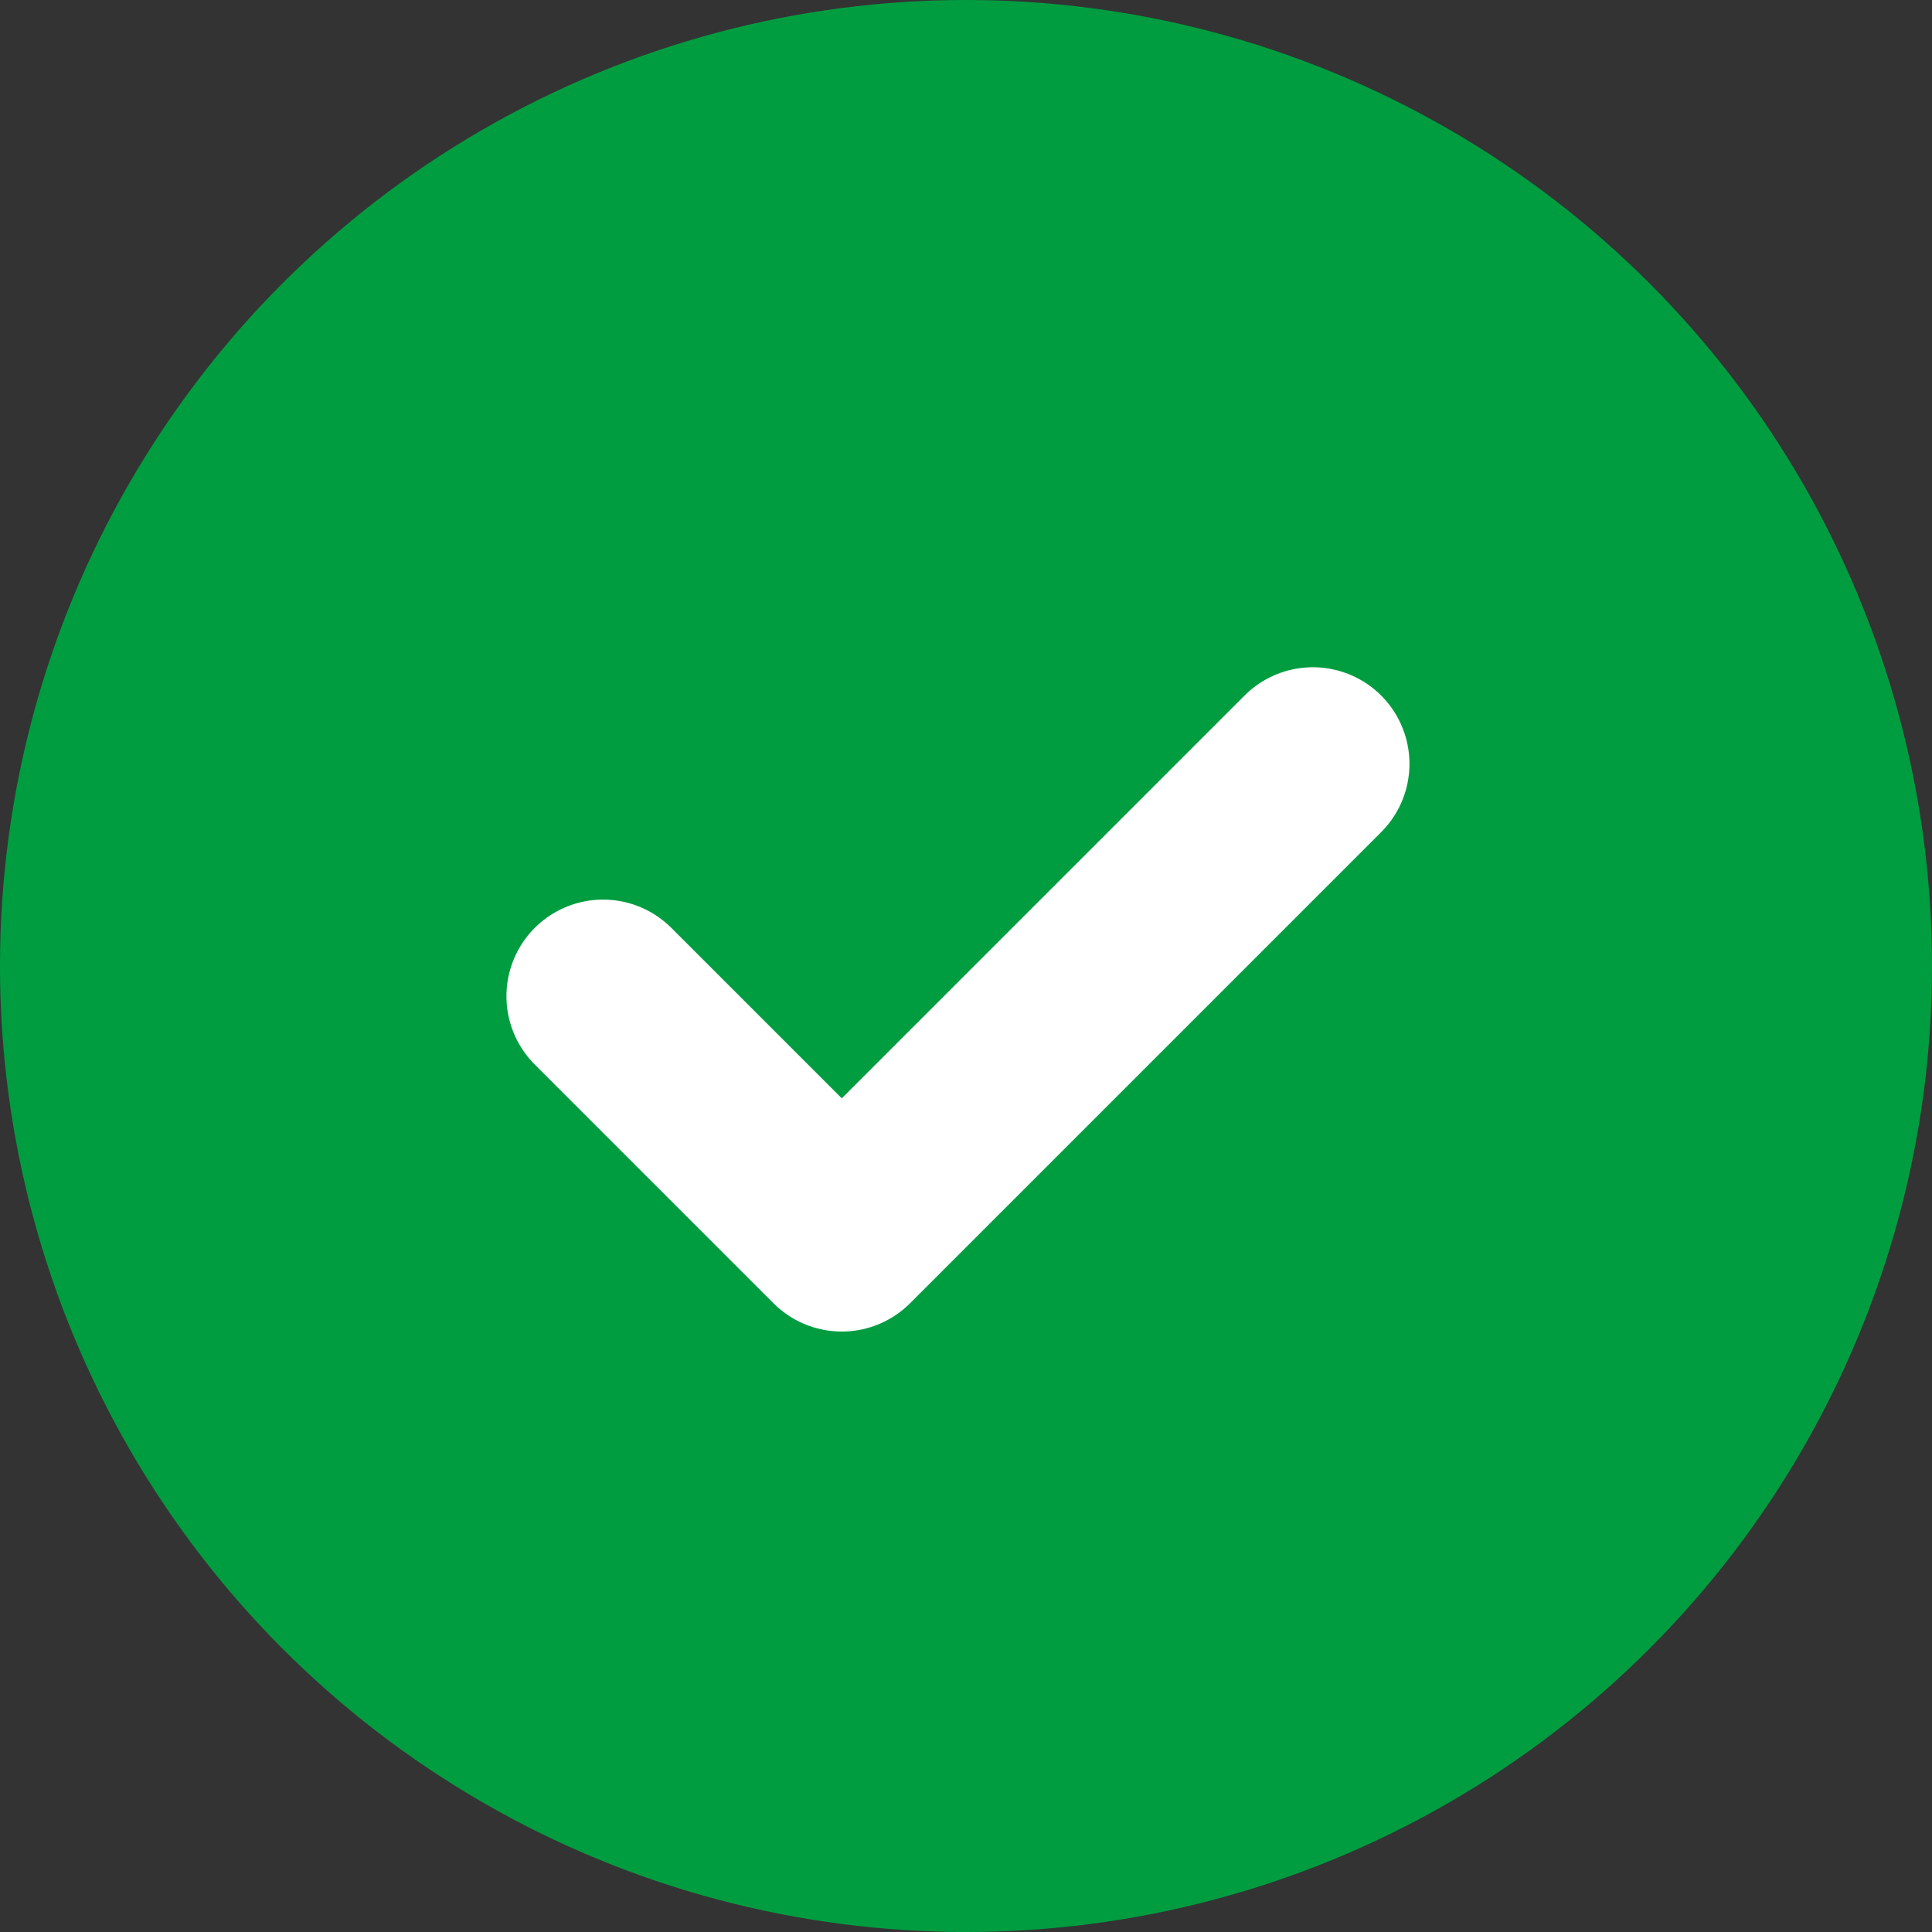
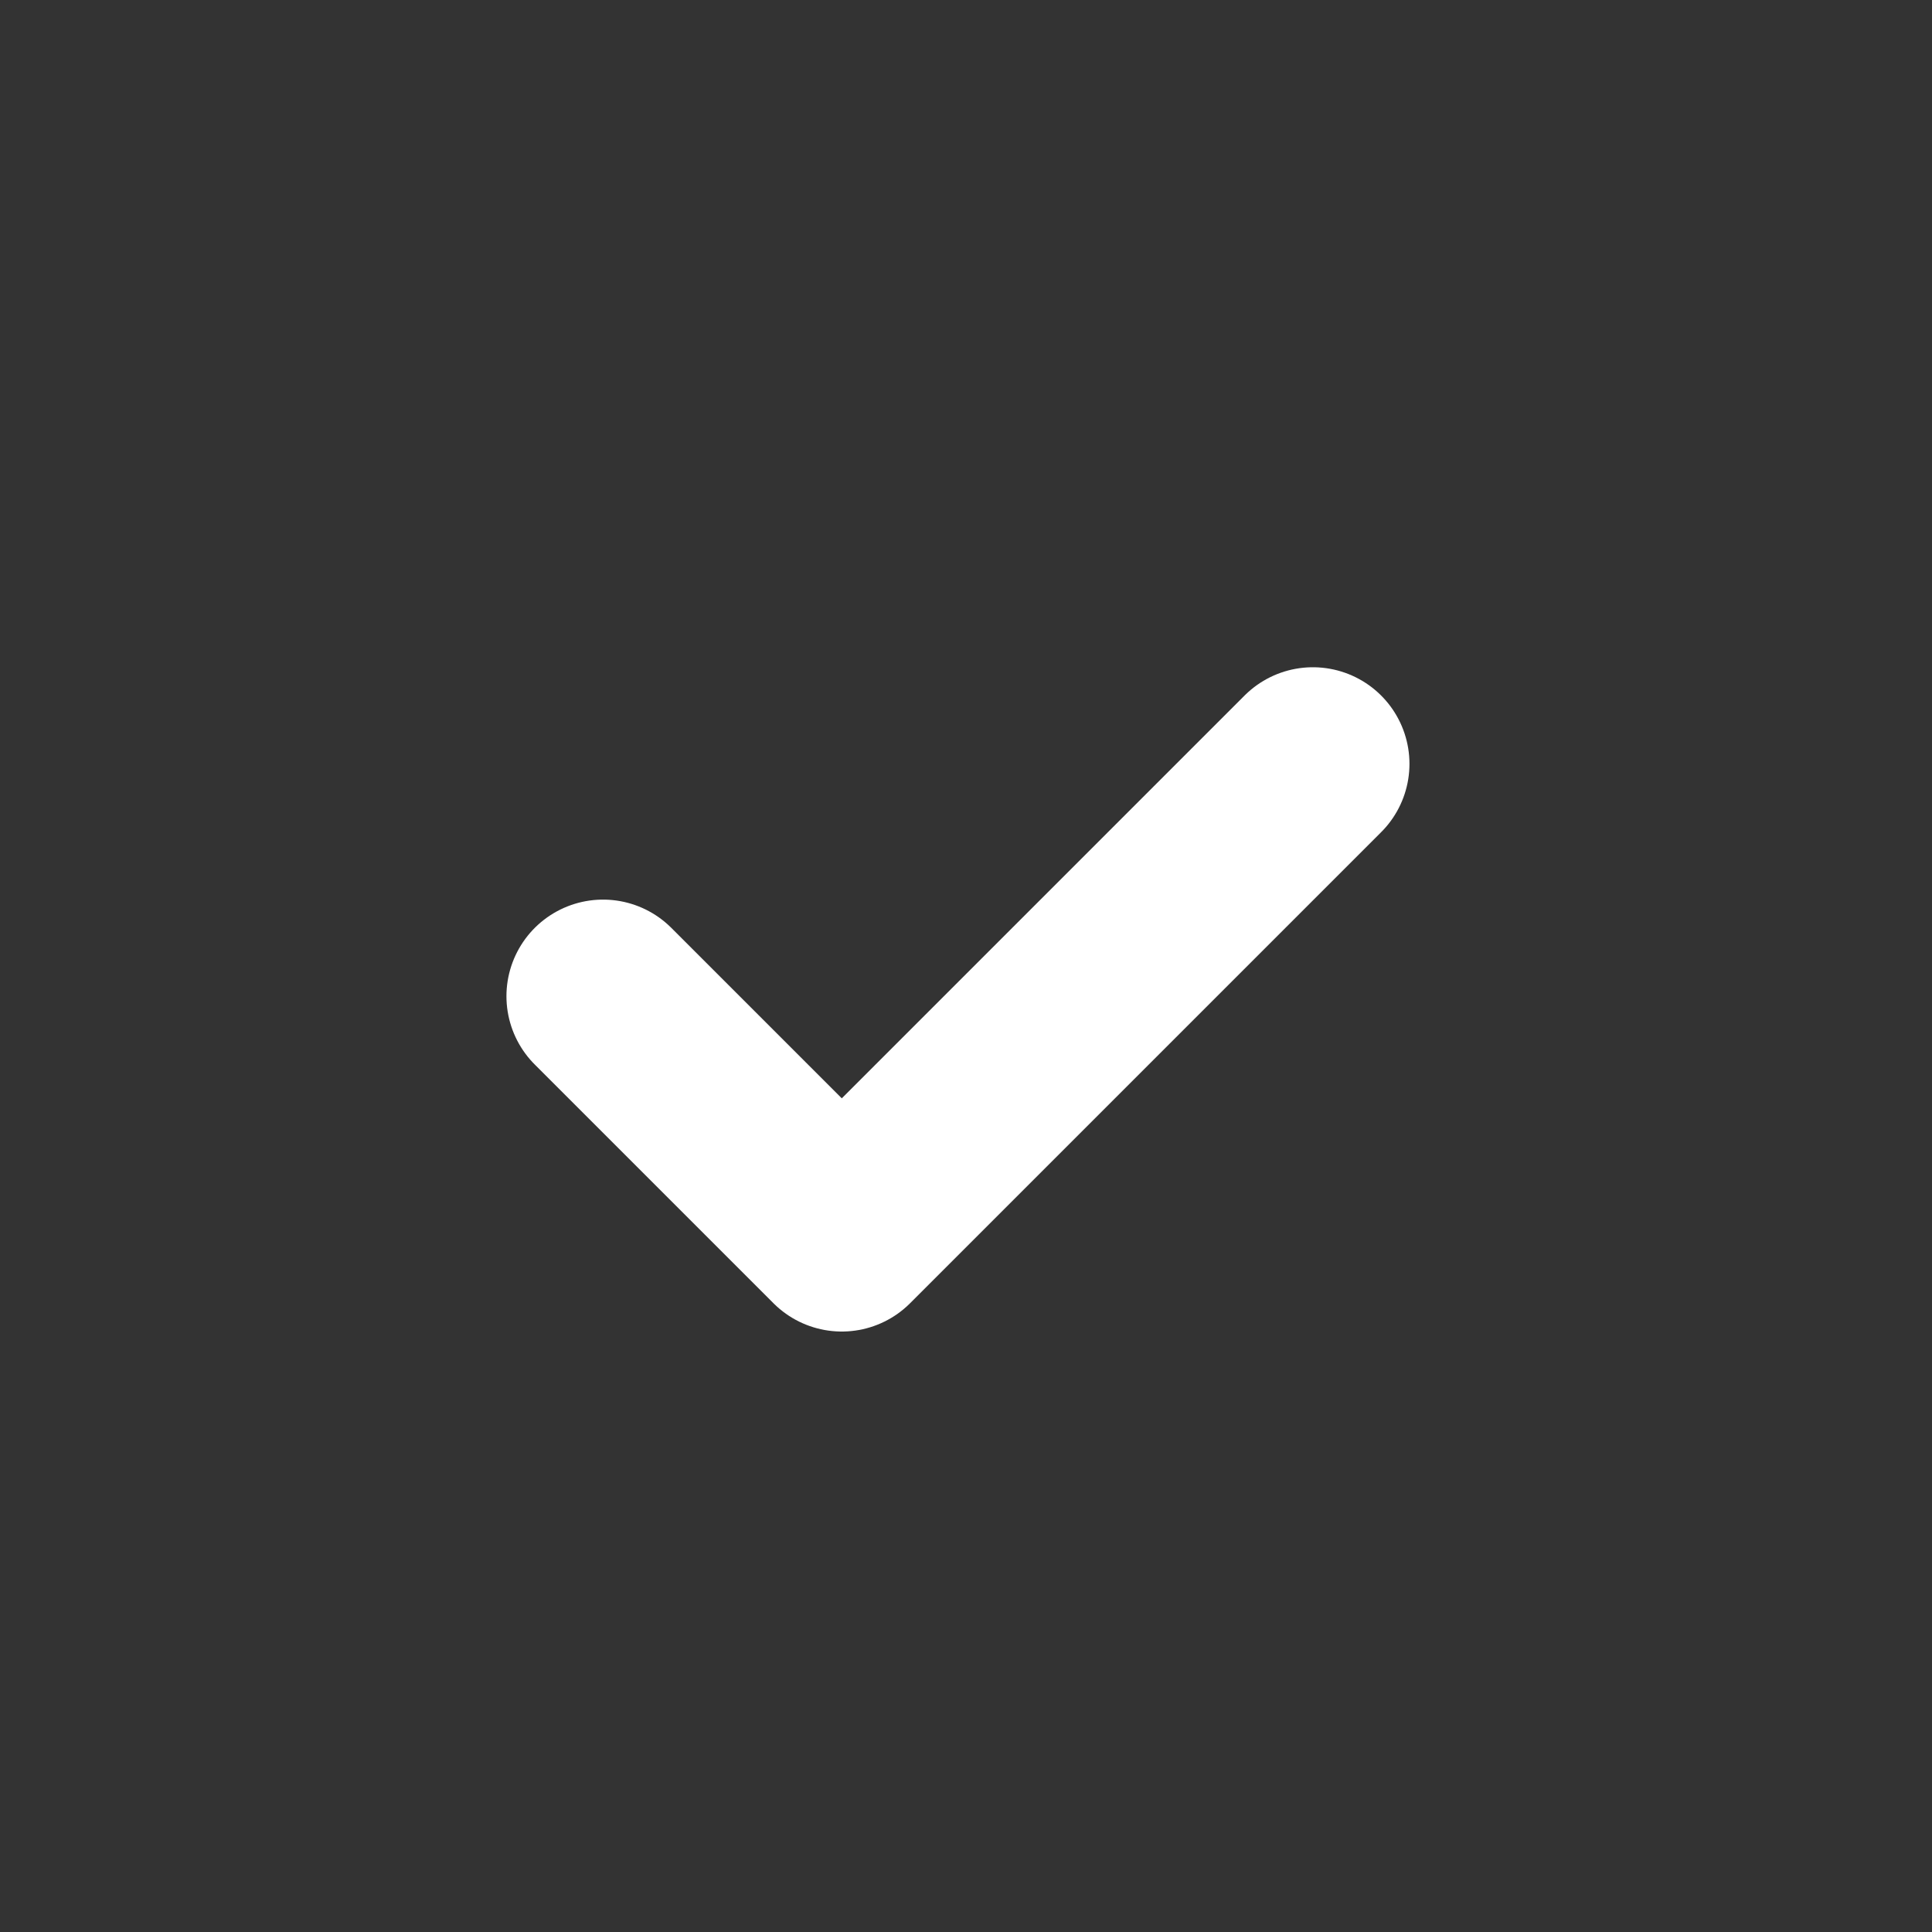
<svg xmlns="http://www.w3.org/2000/svg" width="30" height="30" viewBox="0 0 30 30">
  <rect x="0" y="0" width="30" height="30" fill="#333333" stroke="none" />
  <g transform="translate(-510 -171)">
-     <circle cx="15" cy="15" r="15" fill="#009d40" transform="translate(510 171)" />
    <path fill="none" stroke="#fff" stroke-linecap="round" stroke-linejoin="round" stroke-width="3px" d="M-1644.674 17.273l3.707 3.707 7.315-7.315" transform="translate(2164.038 169.196)" />
  </g>
</svg>